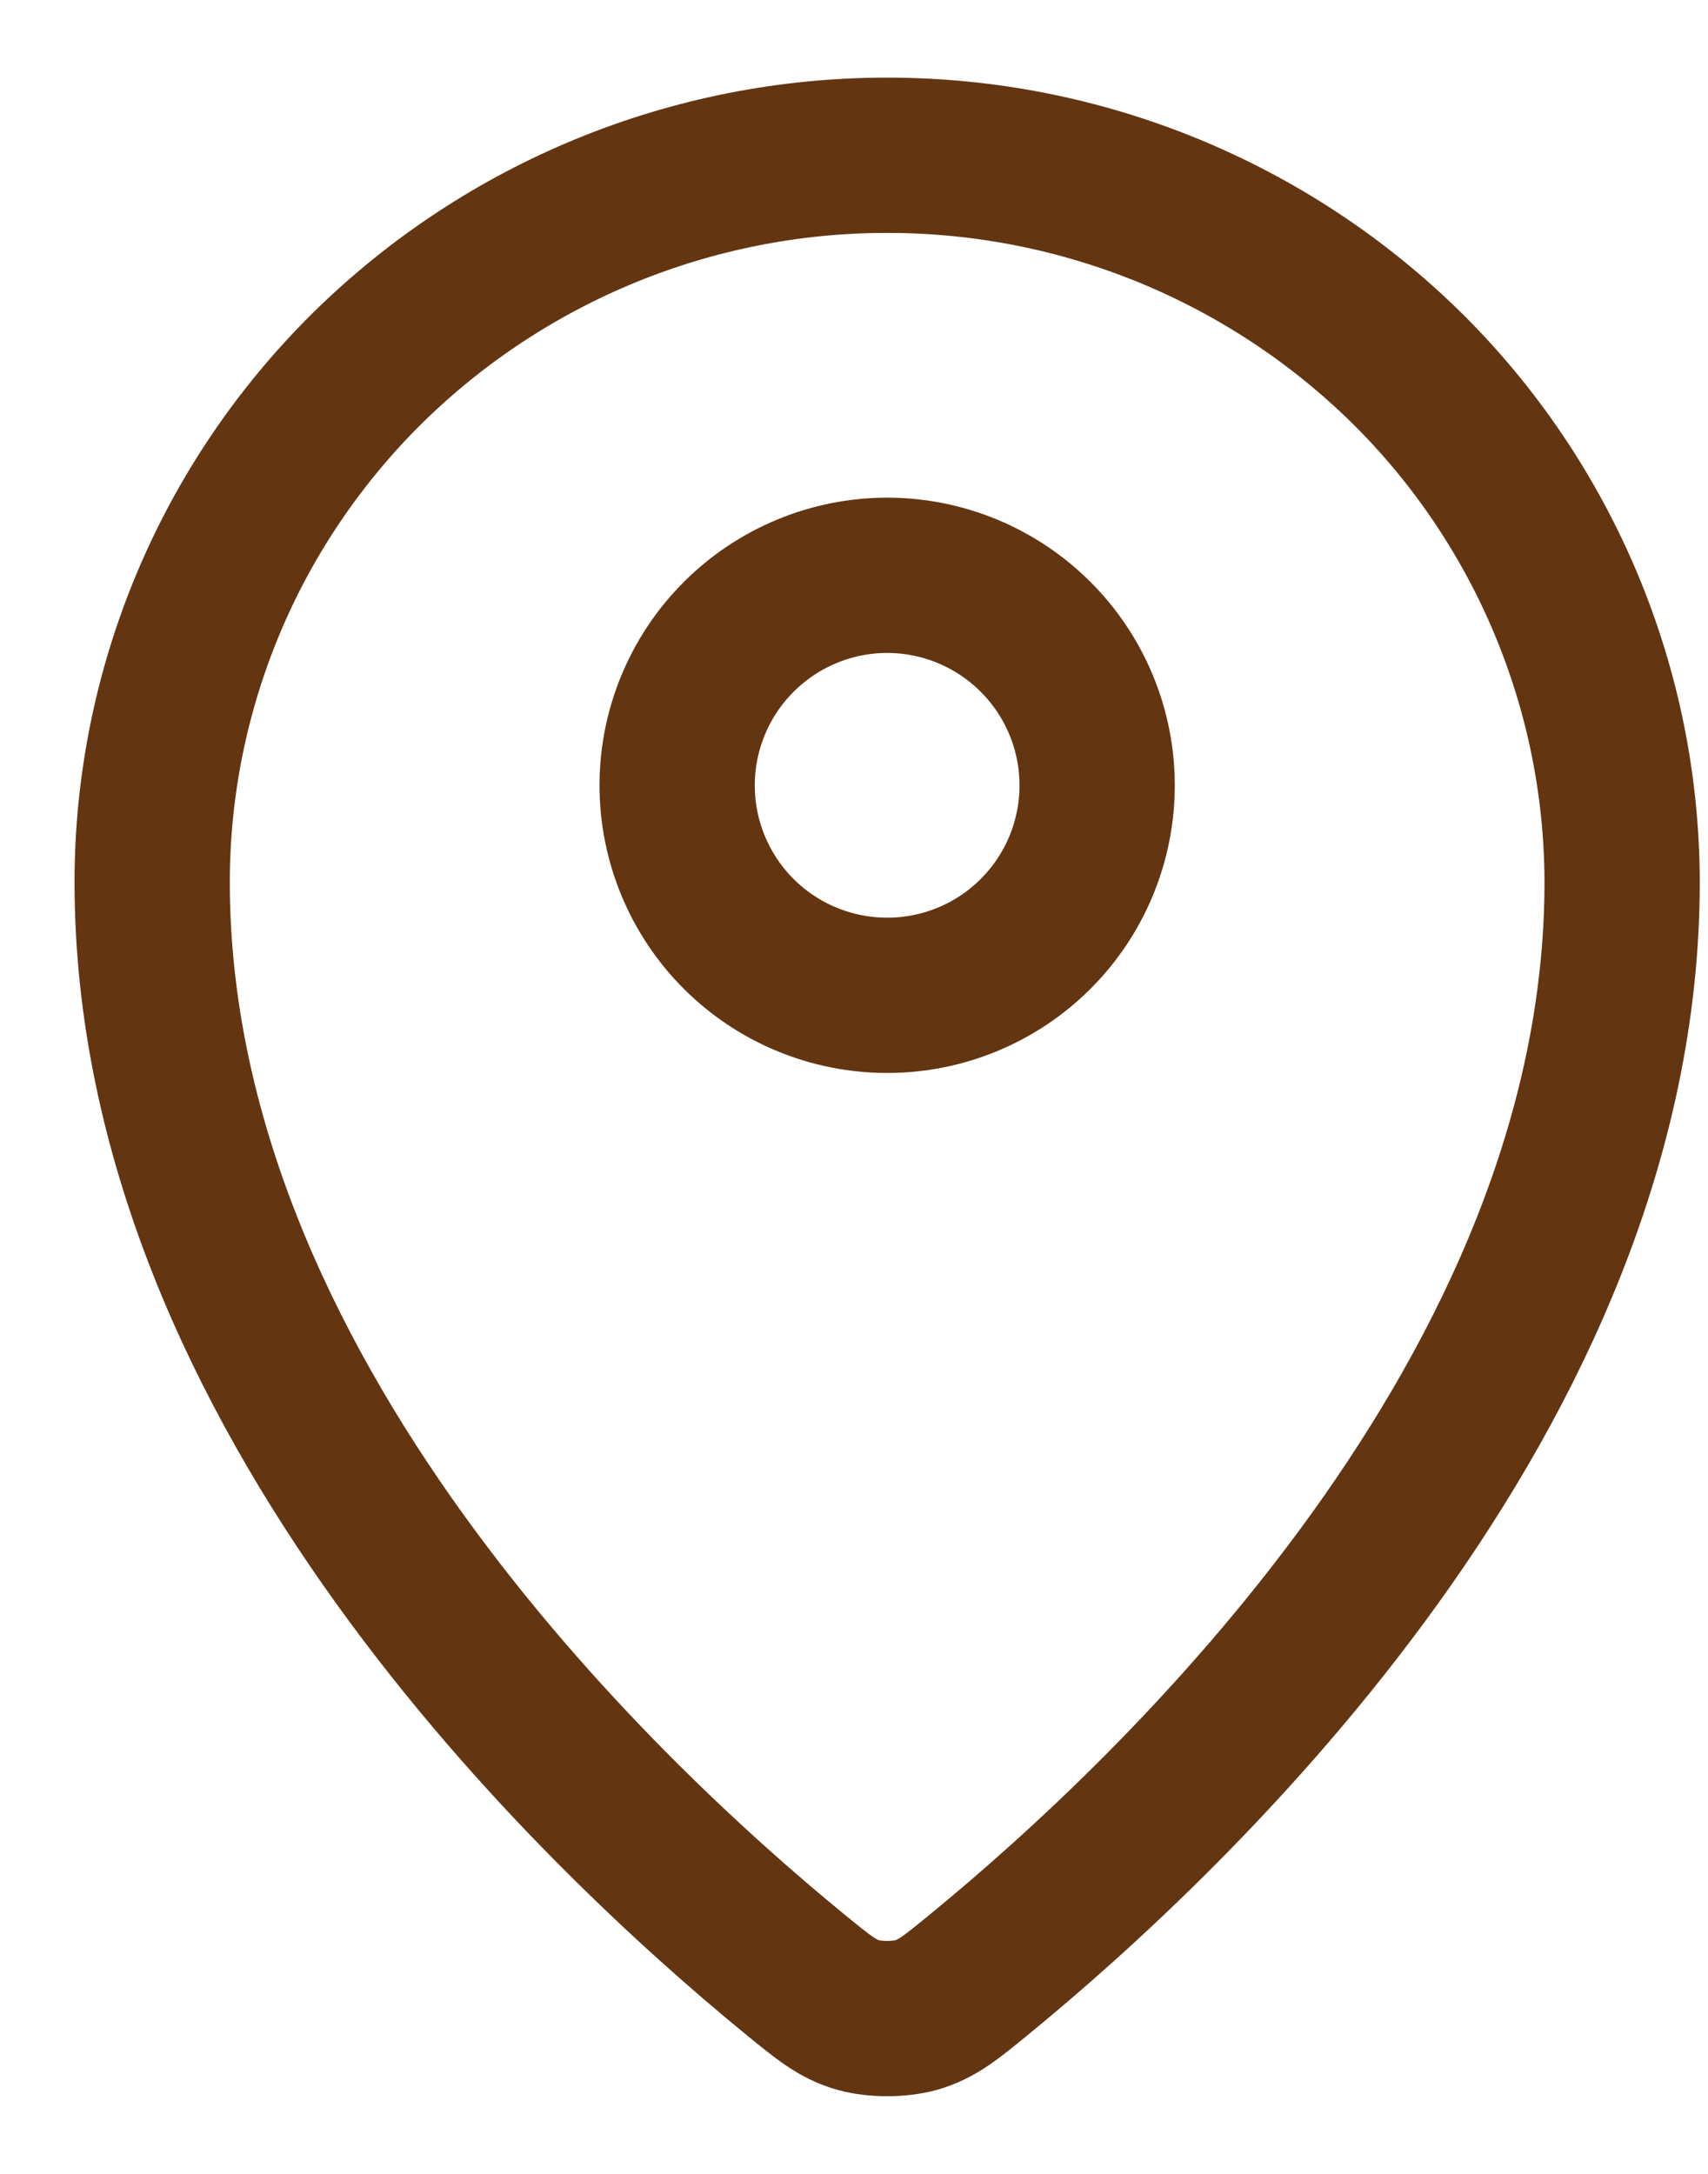
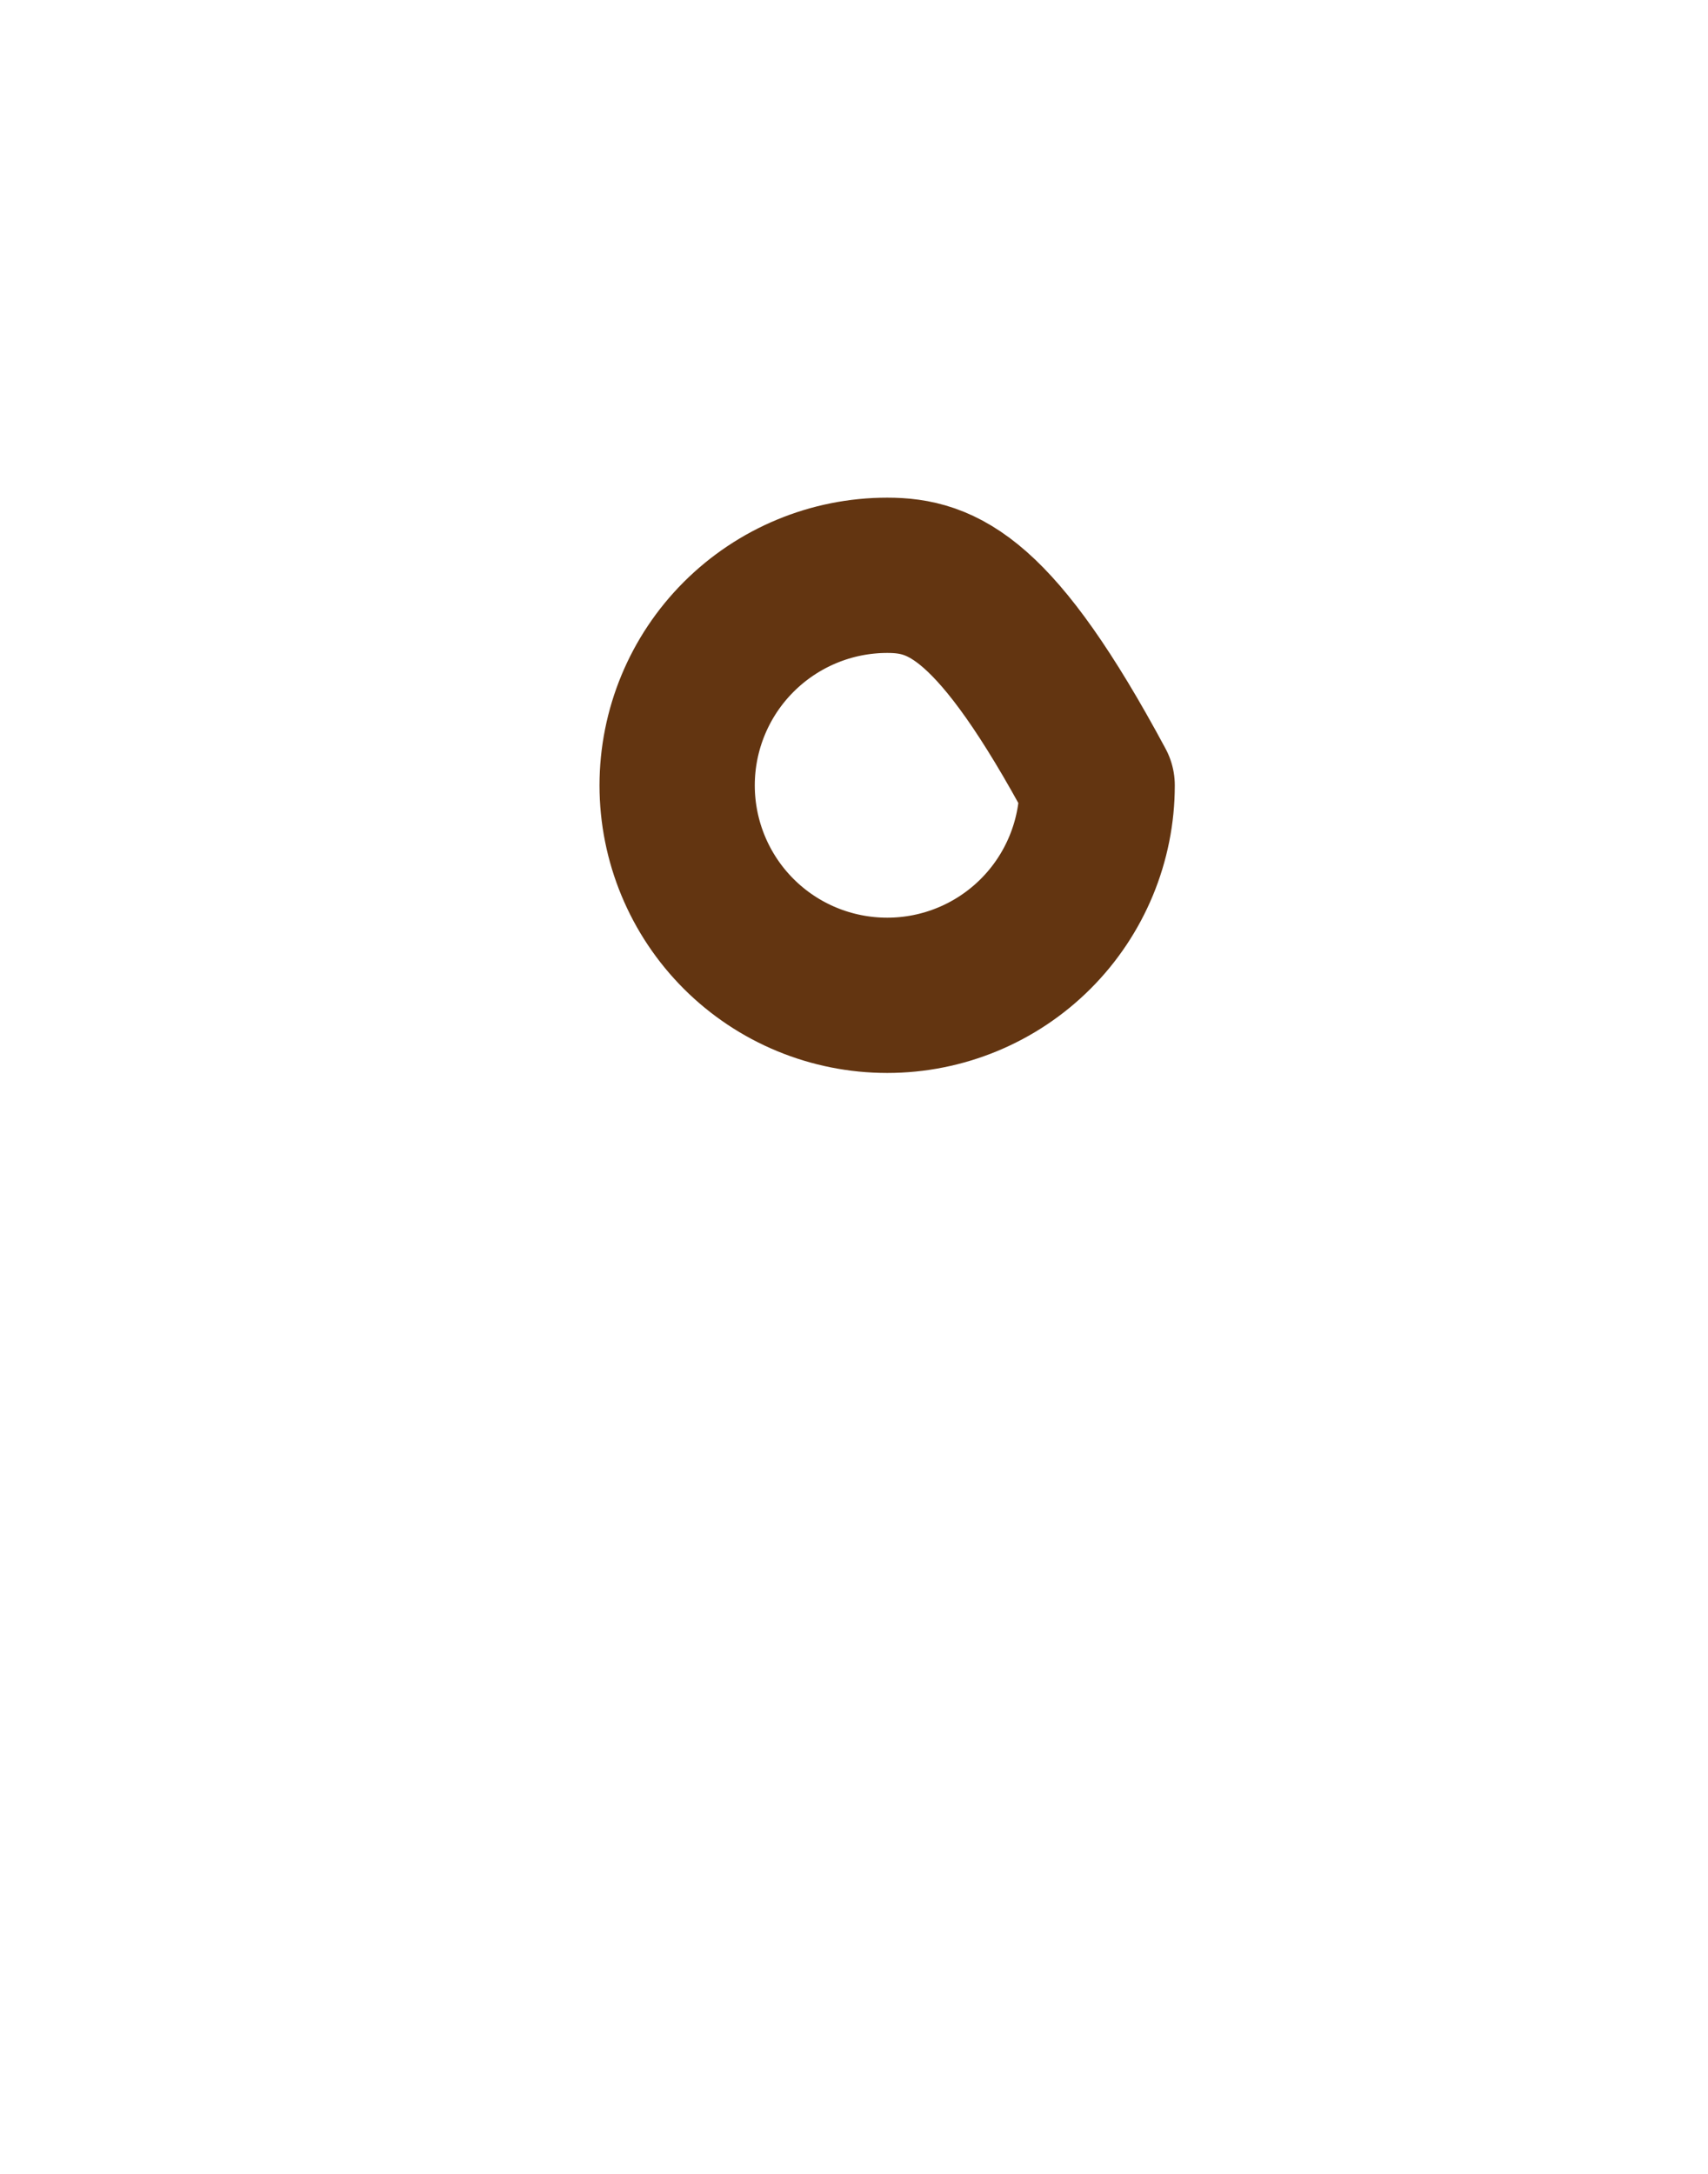
<svg xmlns="http://www.w3.org/2000/svg" width="11" height="14" viewBox="0 0 11 14" fill="none">
-   <path d="M0.98 5.681C0.98 8.962 3.85 11.675 5.12 12.715C5.303 12.864 5.394 12.94 5.53 12.978C5.636 13.007 5.791 13.007 5.897 12.978C6.033 12.94 6.124 12.865 6.307 12.715C7.577 11.675 10.447 8.962 10.447 5.681C10.446 5.065 10.323 4.456 10.085 3.888C9.847 3.32 9.499 2.804 9.061 2.371C8.169 1.492 6.966 0.999 5.713 1C4.461 0.999 3.258 1.492 2.366 2.371C1.928 2.804 1.579 3.319 1.341 3.887C1.103 4.456 0.98 5.065 0.98 5.681Z" stroke="#633511" stroke-linecap="round" stroke-linejoin="round" />
-   <path d="M4.361 5.058C4.361 5.417 4.504 5.761 4.757 6.014C5.011 6.268 5.355 6.41 5.714 6.41C6.072 6.41 6.416 6.268 6.67 6.014C6.923 5.761 7.066 5.417 7.066 5.058C7.066 4.699 6.923 4.355 6.67 4.102C6.416 3.848 6.072 3.705 5.714 3.705C5.355 3.705 5.011 3.848 4.757 4.102C4.504 4.355 4.361 4.699 4.361 5.058Z" stroke="#633511" stroke-linecap="round" stroke-linejoin="round" />
+   <path d="M4.361 5.058C4.361 5.417 4.504 5.761 4.757 6.014C5.011 6.268 5.355 6.41 5.714 6.41C6.072 6.41 6.416 6.268 6.67 6.014C6.923 5.761 7.066 5.417 7.066 5.058C6.416 3.848 6.072 3.705 5.714 3.705C5.355 3.705 5.011 3.848 4.757 4.102C4.504 4.355 4.361 4.699 4.361 5.058Z" stroke="#633511" stroke-linecap="round" stroke-linejoin="round" />
</svg>